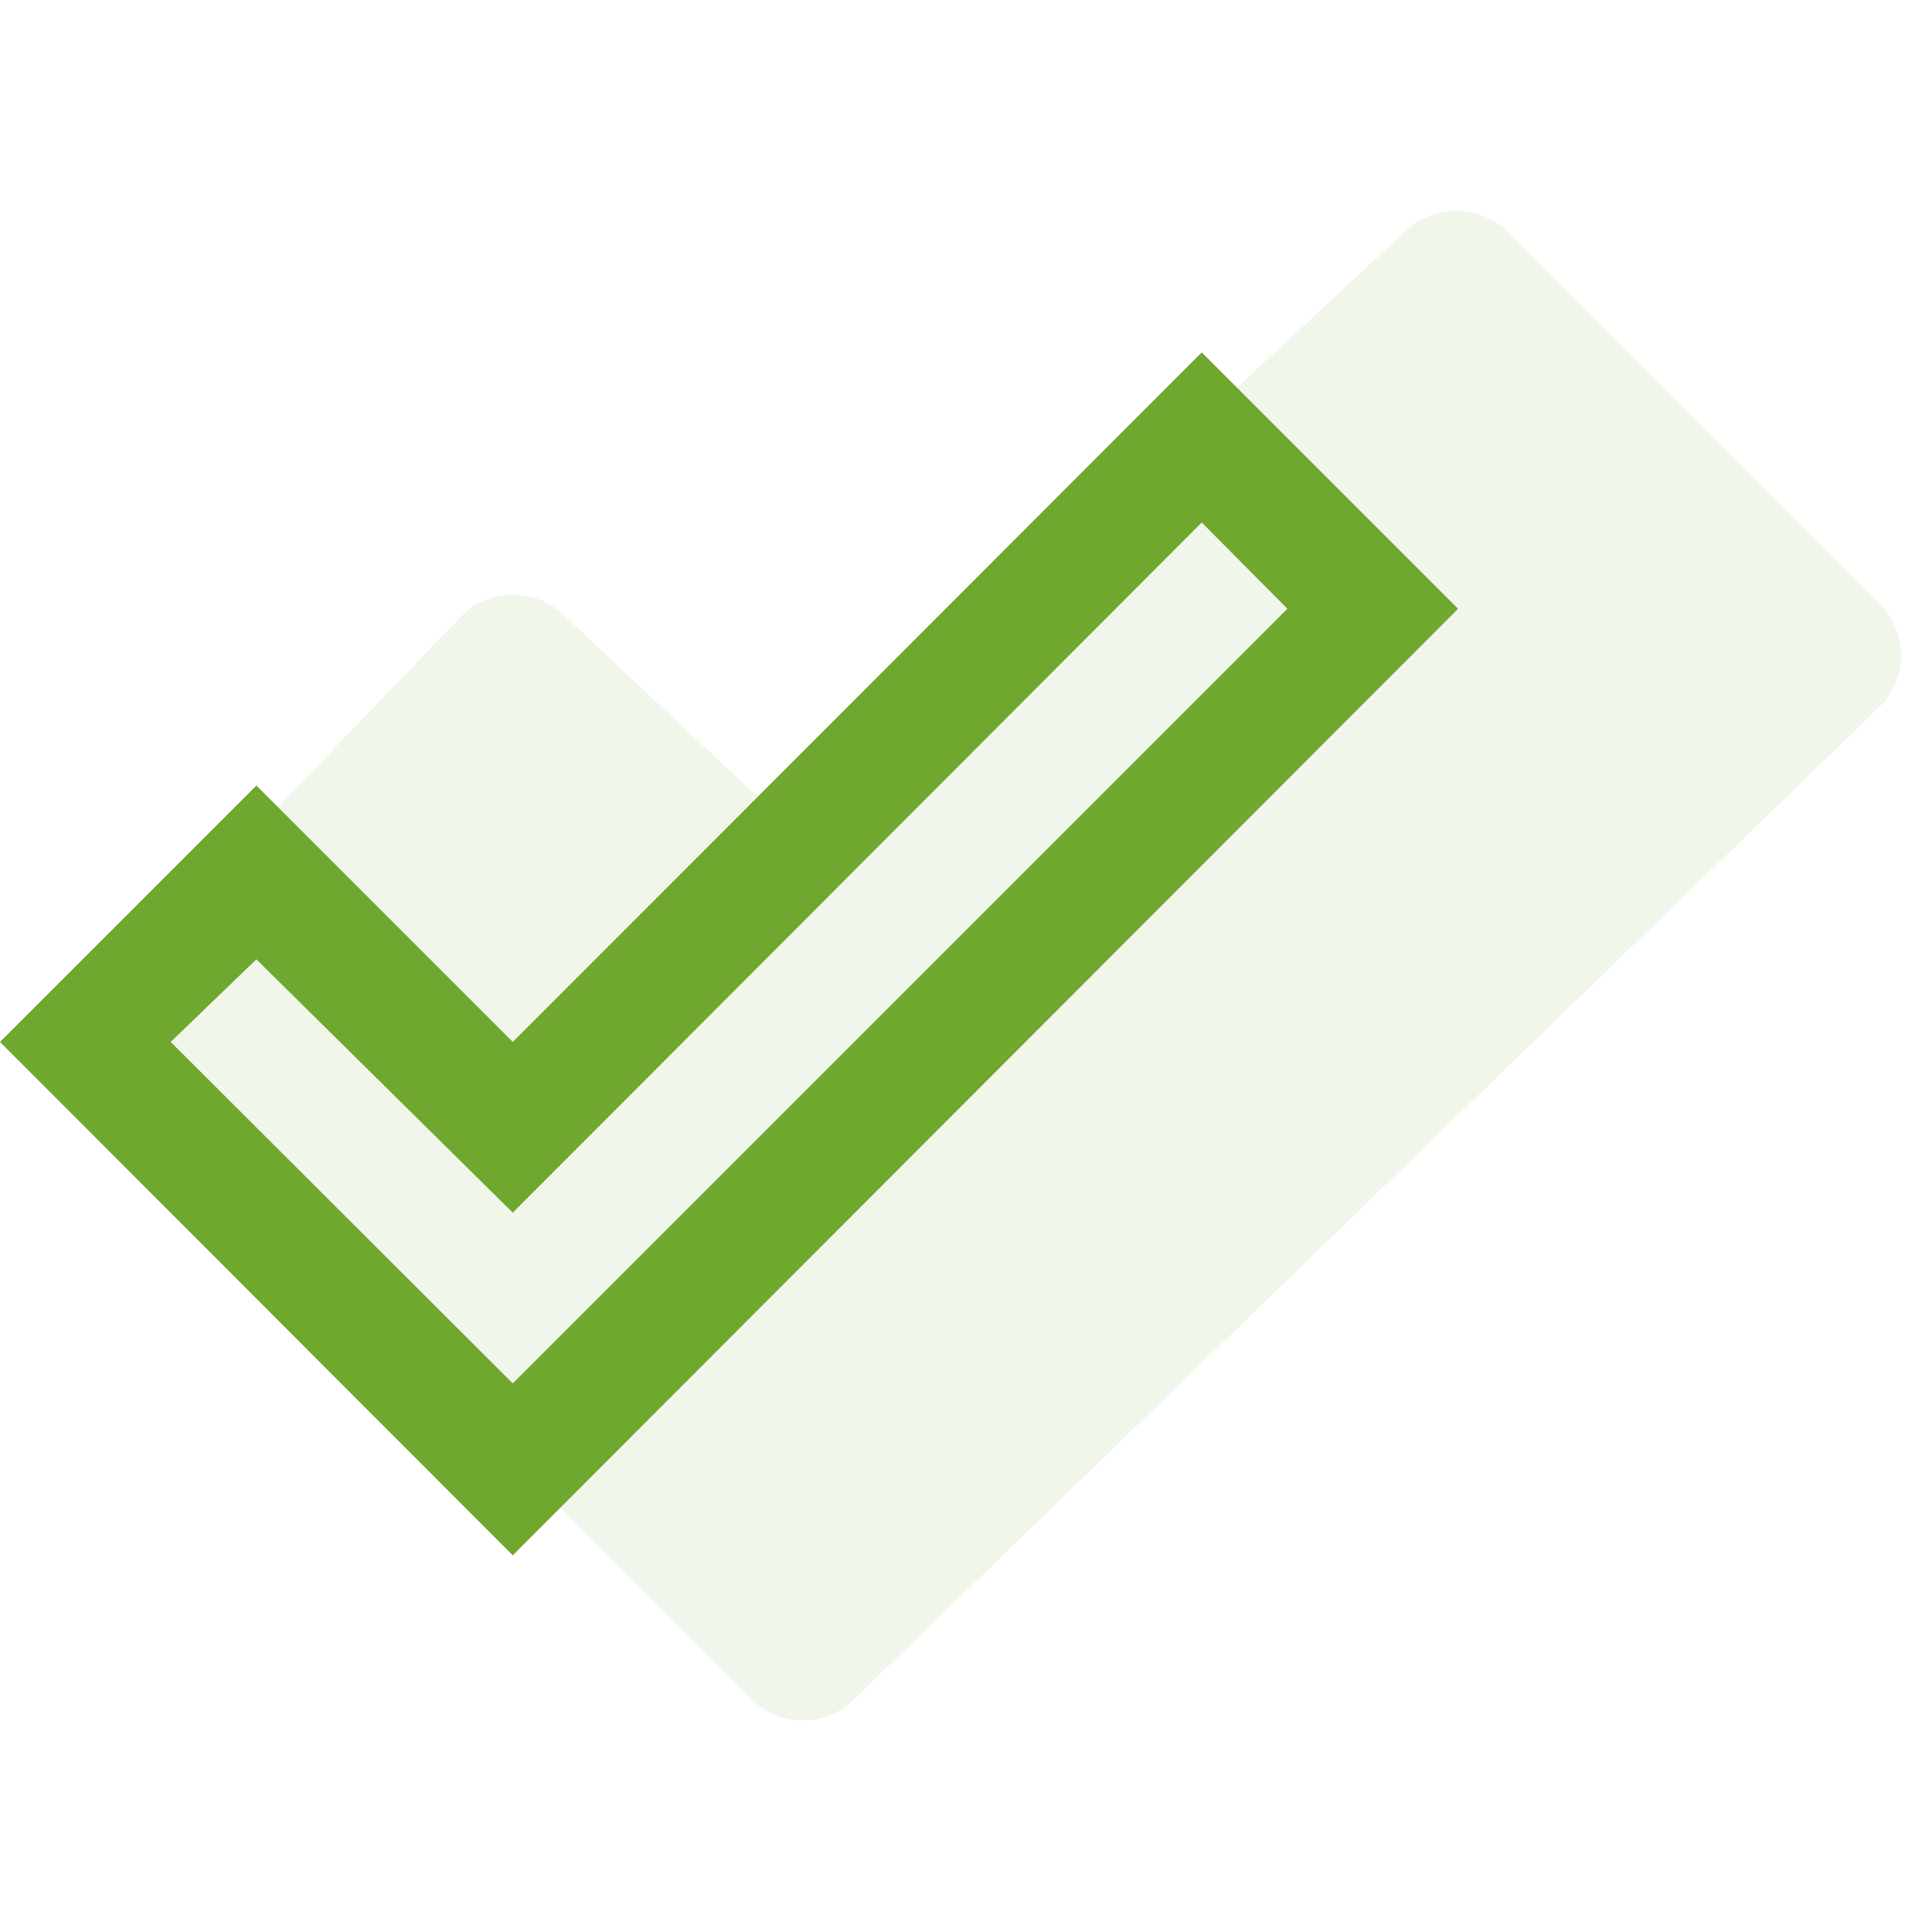
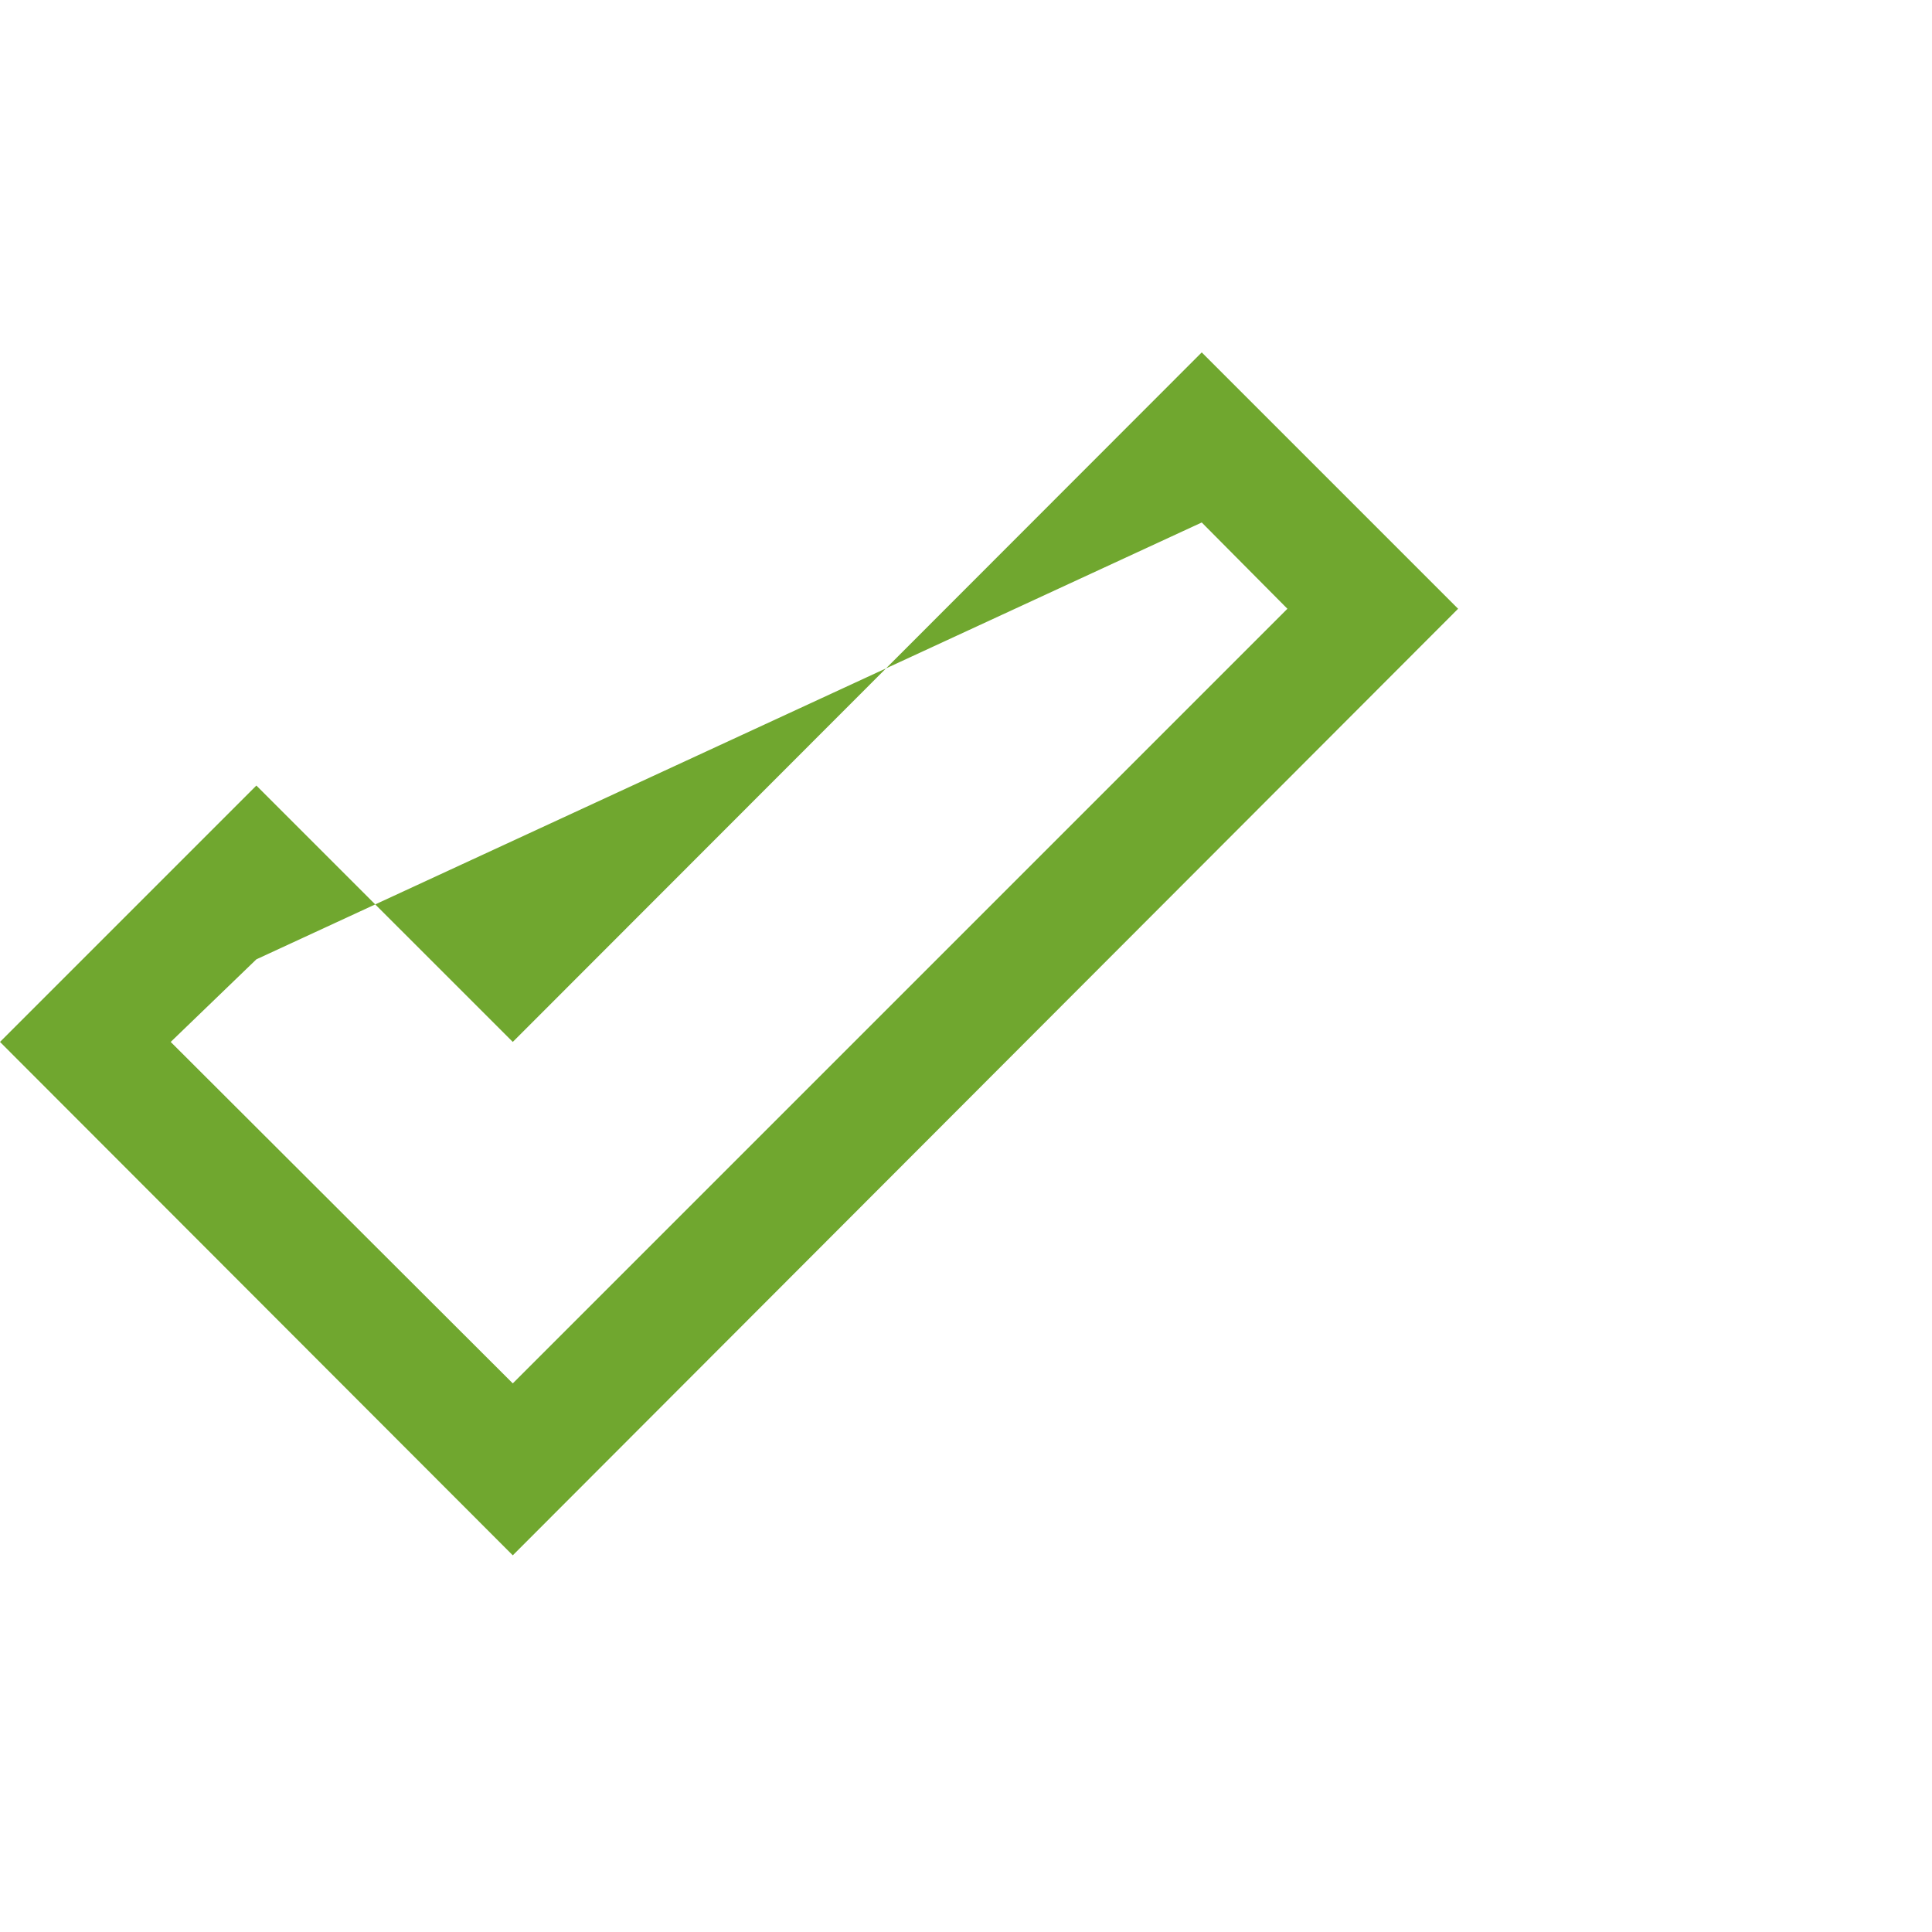
<svg xmlns="http://www.w3.org/2000/svg" width="53" height="53" viewBox="0 0 53 53" fill="none">
-   <rect width="53" height="53" fill="white" />
-   <path d="M12.631 16.926C13.39 16.136 14.643 16.103 15.442 16.852L20.555 21.646C21.356 22.396 22.611 22.362 23.369 21.569L33 11.5L38.588 6.311C39.376 5.579 40.602 5.602 41.363 6.363L51.562 16.562C52.352 17.352 52.342 18.637 51.539 19.414L23.414 46.632C22.629 47.391 21.381 47.381 20.609 46.609L3.386 29.386C2.616 28.616 2.603 27.372 3.357 26.586L12.631 16.926Z" fill="#F1F6EB" />
-   <path d="M32.967 9.667L40 16.7L14.067 42.667L0 28.583L7.033 21.55L14.067 28.583L32.967 9.667ZM32.967 14.333L14.067 33.267L7.033 26.317L4.683 28.583L14.067 37.95L35.317 16.7L32.967 14.333Z" fill="#70A72F" />
+   <path d="M32.967 9.667L40 16.7L14.067 42.667L0 28.583L7.033 21.55L14.067 28.583L32.967 9.667ZM32.967 14.333L7.033 26.317L4.683 28.583L14.067 37.95L35.317 16.7L32.967 14.333Z" fill="#70A72F" />
</svg>